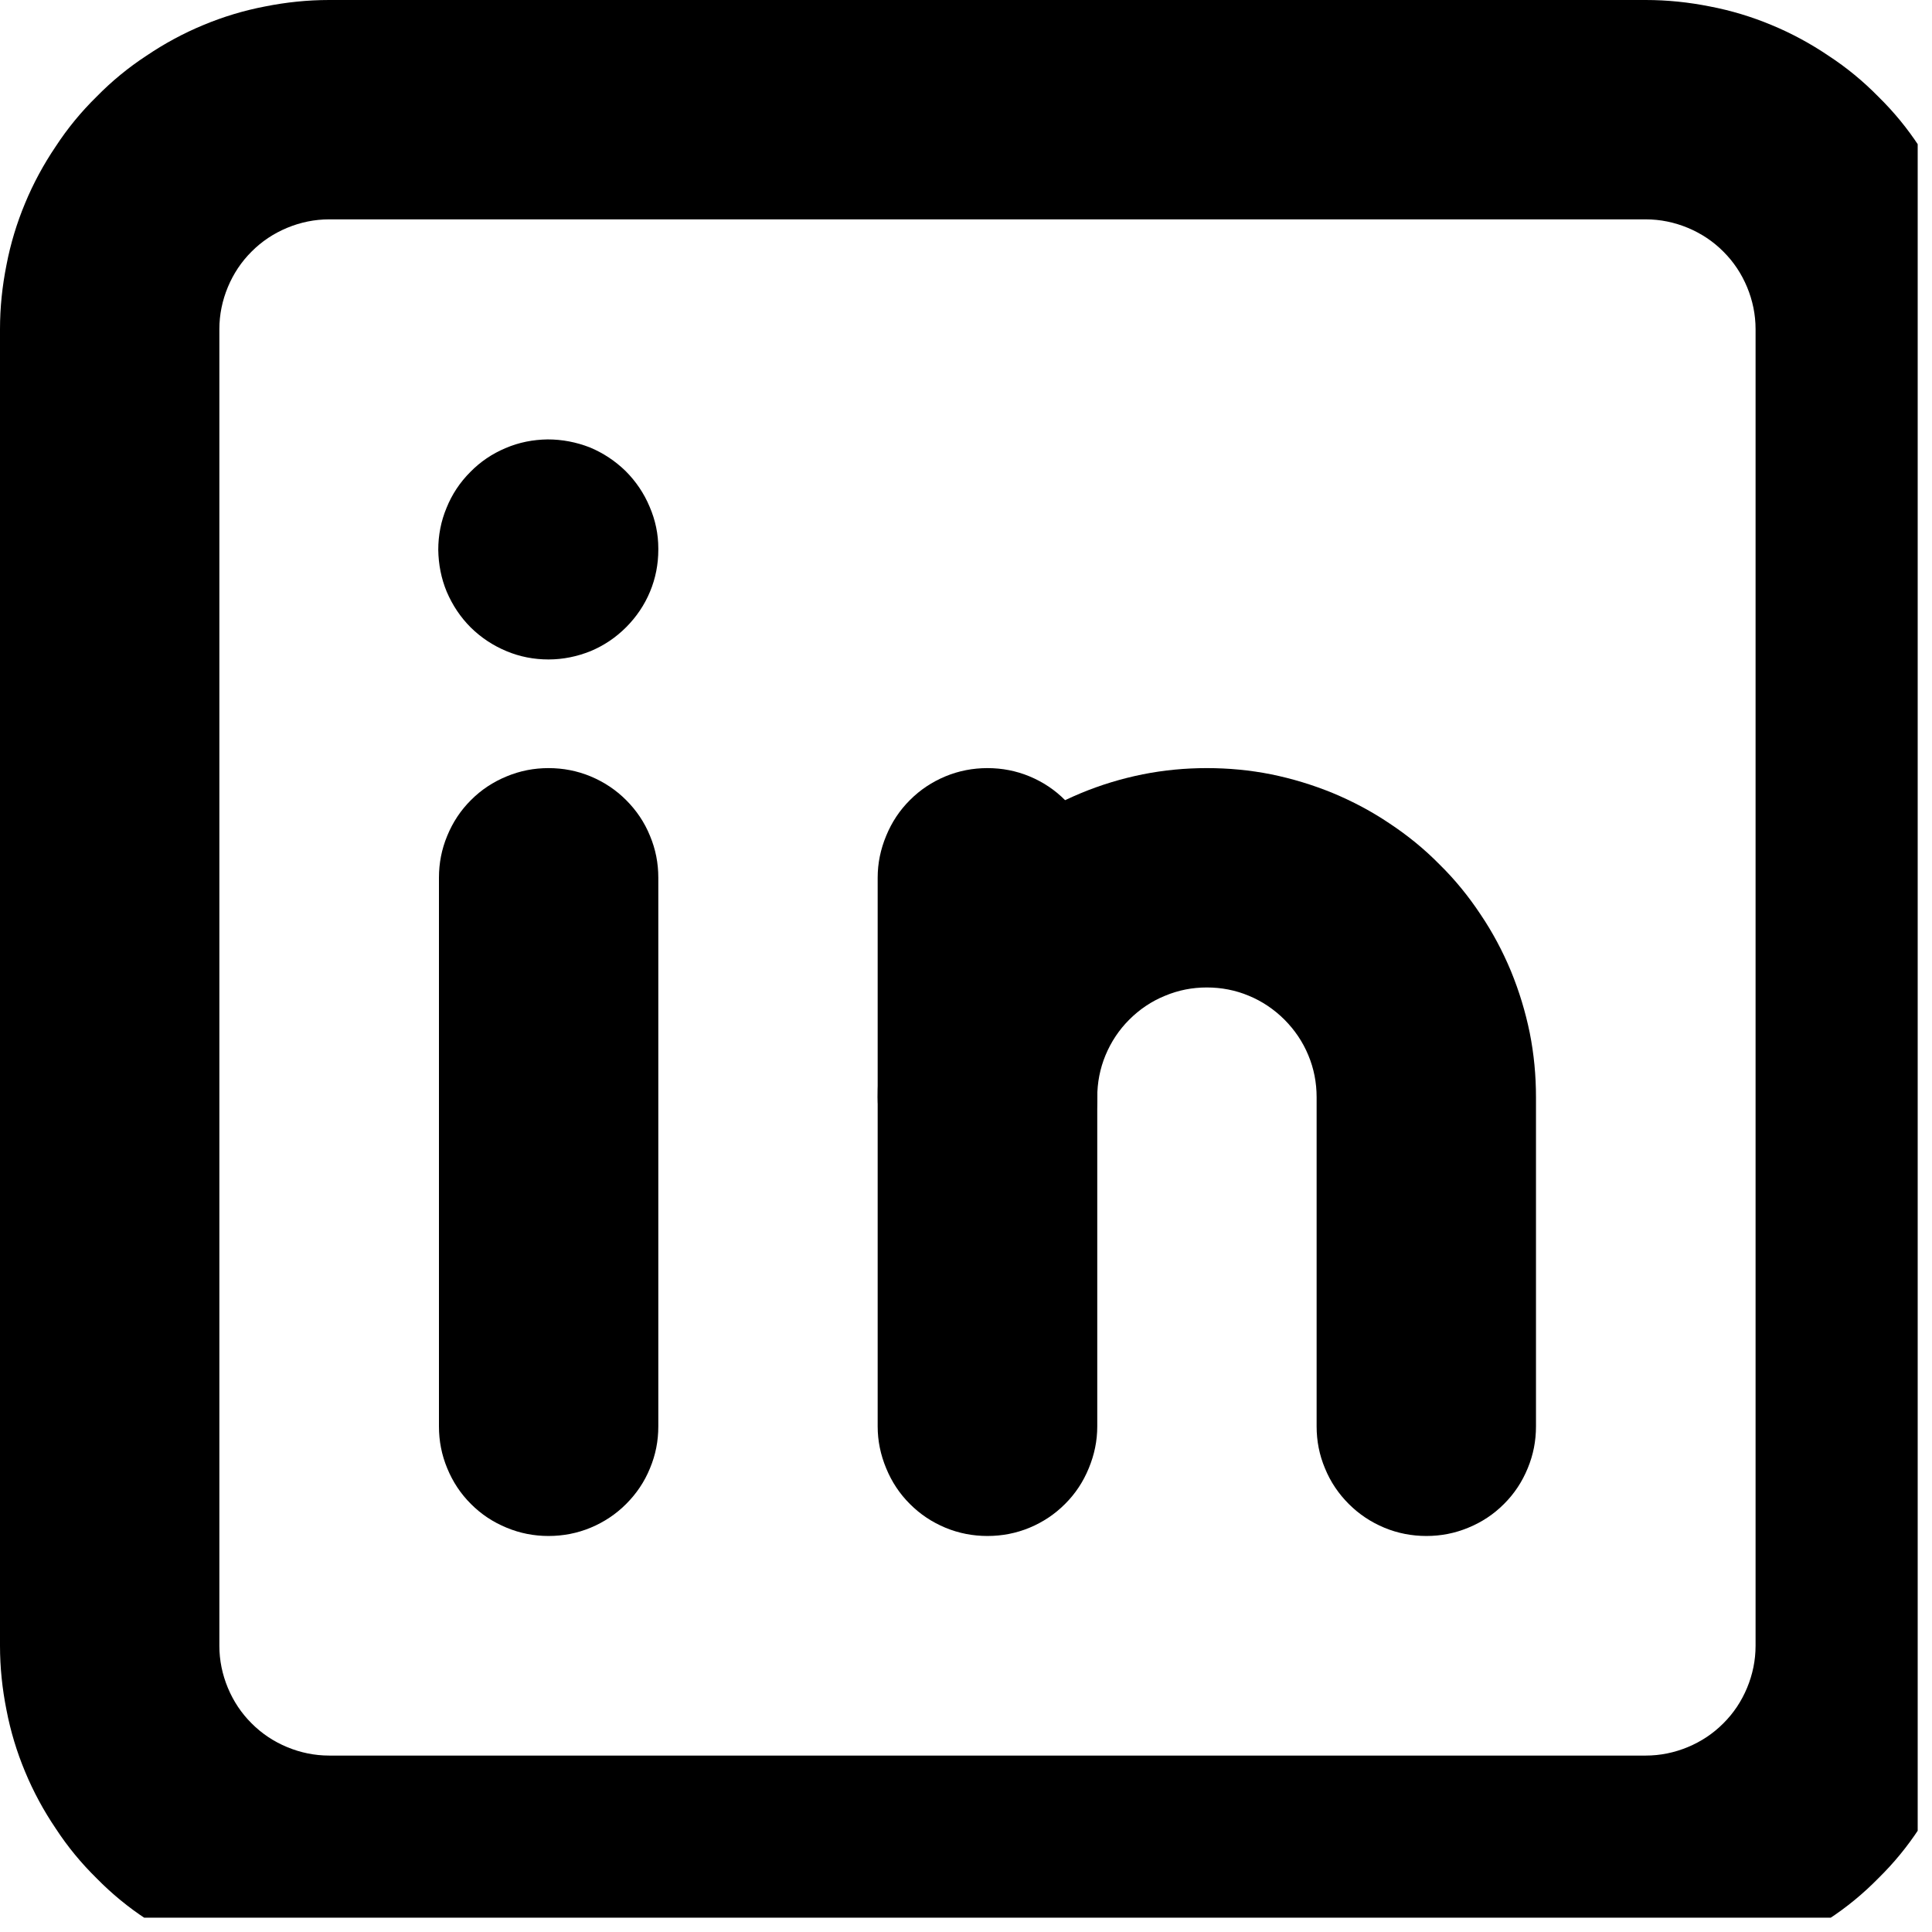
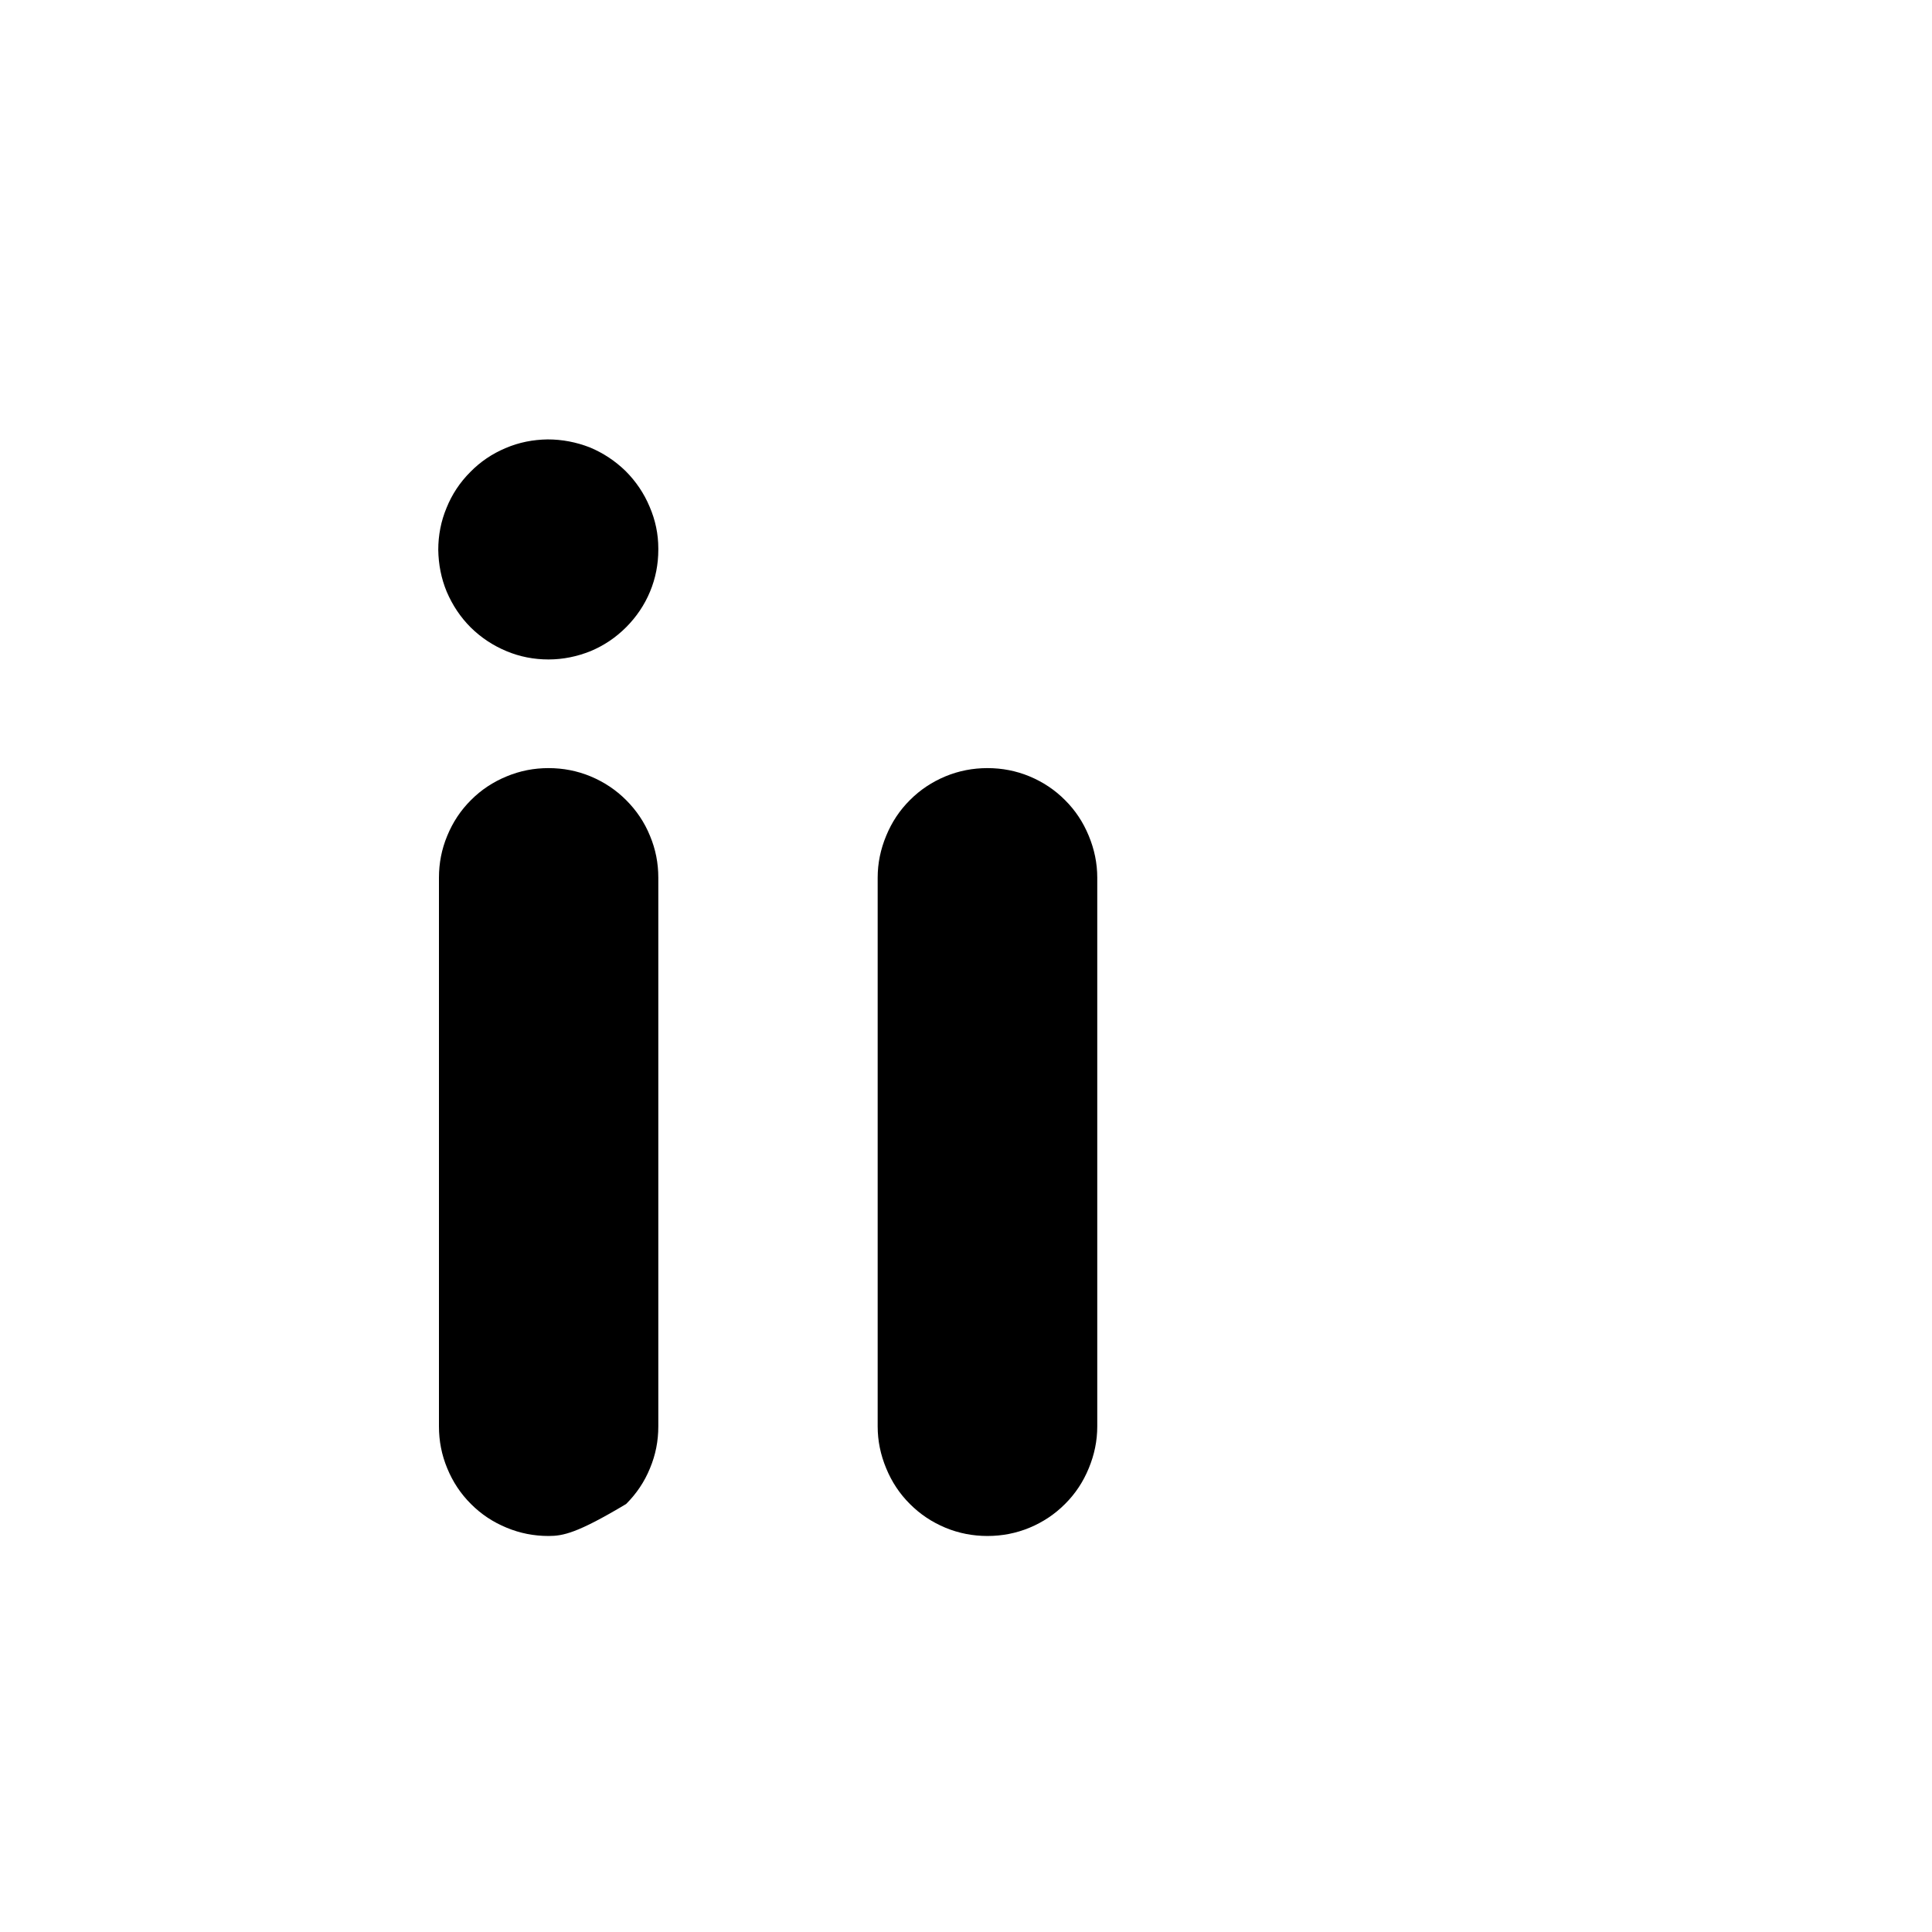
<svg xmlns="http://www.w3.org/2000/svg" width="45" zoomAndPan="magnify" viewBox="0 0 33.75 33.75" height="45" preserveAspectRatio="xMidYMid meet" version="1.0">
  <defs>
    <clipPath id="027266edf8">
-       <path d="M 0 0 L 33.5 0 L 33.5 33.5 L 0 33.5 Z M 0 0 " clip-rule="nonzero" />
-     </clipPath>
+       </clipPath>
  </defs>
  <g clip-path="url(#027266edf8)">
    <path fill="#000000" d="M 28.75 34.5 L 5.75 34.5 C 5.371 34.5 5 34.461 4.629 34.387 C 4.258 34.316 3.898 34.207 3.551 34.062 C 3.203 33.918 2.871 33.738 2.559 33.527 C 2.242 33.32 1.953 33.082 1.688 32.812 C 1.418 32.547 1.18 32.258 0.973 31.941 C 0.762 31.629 0.582 31.297 0.438 30.949 C 0.293 30.602 0.184 30.242 0.113 29.871 C 0.039 29.5 0 29.129 0 28.75 L 0 5.75 C 0 5.371 0.039 5 0.113 4.629 C 0.184 4.258 0.293 3.898 0.438 3.551 C 0.582 3.203 0.762 2.871 0.973 2.559 C 1.18 2.242 1.418 1.953 1.688 1.688 C 1.953 1.418 2.242 1.18 2.559 0.973 C 2.871 0.762 3.203 0.582 3.551 0.438 C 3.898 0.293 4.258 0.184 4.629 0.113 C 5 0.039 5.371 0 5.75 0 L 28.75 0 C 29.129 0 29.5 0.039 29.871 0.113 C 30.242 0.184 30.602 0.293 30.949 0.438 C 31.297 0.582 31.629 0.762 31.941 0.973 C 32.258 1.18 32.547 1.418 32.812 1.688 C 33.082 1.953 33.32 2.242 33.527 2.559 C 33.738 2.871 33.918 3.203 34.062 3.551 C 34.207 3.898 34.316 4.258 34.387 4.629 C 34.461 5 34.5 5.371 34.5 5.75 L 34.5 28.75 C 34.5 29.129 34.461 29.5 34.387 29.871 C 34.316 30.242 34.207 30.602 34.062 30.949 C 33.918 31.297 33.738 31.629 33.527 31.941 C 33.32 32.258 33.082 32.547 32.812 32.812 C 32.547 33.082 32.258 33.32 31.941 33.527 C 31.629 33.738 31.297 33.918 30.949 34.062 C 30.602 34.207 30.242 34.316 29.871 34.387 C 29.5 34.461 29.129 34.5 28.75 34.5 Z M 5.75 3.832 C 5.496 3.832 5.25 3.883 5.016 3.98 C 4.781 4.078 4.574 4.215 4.395 4.395 C 4.215 4.574 4.078 4.781 3.98 5.016 C 3.883 5.25 3.832 5.496 3.832 5.75 L 3.832 28.75 C 3.832 29.004 3.883 29.25 3.98 29.484 C 4.078 29.719 4.215 29.926 4.395 30.105 C 4.574 30.285 4.781 30.422 5.016 30.52 C 5.25 30.617 5.496 30.668 5.75 30.668 L 28.75 30.668 C 29.004 30.668 29.25 30.617 29.484 30.52 C 29.719 30.422 29.926 30.285 30.105 30.105 C 30.285 29.926 30.422 29.719 30.52 29.484 C 30.617 29.25 30.668 29.004 30.668 28.75 L 30.668 5.75 C 30.668 5.496 30.617 5.25 30.52 5.016 C 30.422 4.781 30.285 4.574 30.105 4.395 C 29.926 4.215 29.719 4.078 29.484 3.98 C 29.25 3.883 29.004 3.832 28.75 3.832 Z M 5.75 3.832 " fill-opacity="1" fill-rule="nonzero" />
  </g>
-   <path fill="#000000" d="M 9.582 26.832 C 9.328 26.832 9.086 26.785 8.852 26.688 C 8.613 26.59 8.406 26.453 8.227 26.273 C 8.047 26.094 7.91 25.887 7.812 25.648 C 7.715 25.414 7.668 25.172 7.668 24.918 L 7.668 15.332 C 7.668 15.078 7.715 14.836 7.812 14.602 C 7.91 14.363 8.047 14.156 8.227 13.977 C 8.406 13.797 8.613 13.66 8.852 13.562 C 9.086 13.465 9.328 13.418 9.582 13.418 C 9.836 13.418 10.082 13.465 10.316 13.562 C 10.551 13.66 10.758 13.797 10.938 13.977 C 11.117 14.156 11.258 14.363 11.355 14.602 C 11.453 14.836 11.5 15.078 11.5 15.332 L 11.5 24.918 C 11.5 25.172 11.453 25.414 11.355 25.648 C 11.258 25.887 11.117 26.094 10.938 26.273 C 10.758 26.453 10.551 26.59 10.316 26.688 C 10.082 26.785 9.836 26.832 9.582 26.832 Z M 9.582 26.832 " fill-opacity="1" fill-rule="nonzero" />
+   <path fill="#000000" d="M 9.582 26.832 C 9.328 26.832 9.086 26.785 8.852 26.688 C 8.613 26.59 8.406 26.453 8.227 26.273 C 8.047 26.094 7.91 25.887 7.812 25.648 C 7.715 25.414 7.668 25.172 7.668 24.918 L 7.668 15.332 C 7.668 15.078 7.715 14.836 7.812 14.602 C 7.91 14.363 8.047 14.156 8.227 13.977 C 8.406 13.797 8.613 13.66 8.852 13.562 C 9.086 13.465 9.328 13.418 9.582 13.418 C 9.836 13.418 10.082 13.465 10.316 13.562 C 10.551 13.66 10.758 13.797 10.938 13.977 C 11.117 14.156 11.258 14.363 11.355 14.602 C 11.453 14.836 11.5 15.078 11.5 15.332 L 11.5 24.918 C 11.5 25.172 11.453 25.414 11.355 25.648 C 11.258 25.887 11.117 26.094 10.938 26.273 C 10.082 26.785 9.836 26.832 9.582 26.832 Z M 9.582 26.832 " fill-opacity="1" fill-rule="nonzero" />
  <path fill="#000000" d="M 9.582 11.52 C 9.328 11.52 9.082 11.473 8.848 11.375 C 8.613 11.277 8.406 11.141 8.223 10.961 C 8.043 10.781 7.906 10.574 7.805 10.34 C 7.707 10.105 7.66 9.859 7.656 9.605 C 7.656 9.352 7.703 9.105 7.801 8.871 C 7.895 8.637 8.035 8.426 8.215 8.246 C 8.391 8.066 8.598 7.926 8.832 7.828 C 9.066 7.727 9.312 7.68 9.566 7.676 C 9.82 7.676 10.066 7.723 10.305 7.816 C 10.539 7.914 10.746 8.051 10.93 8.23 C 11.109 8.41 11.25 8.617 11.348 8.852 C 11.449 9.086 11.5 9.328 11.5 9.582 L 11.5 9.602 C 11.5 9.855 11.453 10.102 11.355 10.336 C 11.258 10.57 11.117 10.777 10.938 10.957 C 10.758 11.137 10.551 11.277 10.316 11.375 C 10.082 11.469 9.836 11.52 9.582 11.52 Z M 9.582 11.52 " fill-opacity="1" fill-rule="nonzero" />
  <path fill="#000000" d="M 17.25 26.832 C 16.996 26.832 16.75 26.785 16.516 26.688 C 16.281 26.59 16.074 26.453 15.895 26.273 C 15.715 26.094 15.578 25.887 15.48 25.648 C 15.383 25.414 15.332 25.172 15.332 24.918 L 15.332 15.332 C 15.332 15.078 15.383 14.836 15.48 14.602 C 15.578 14.363 15.715 14.156 15.895 13.977 C 16.074 13.797 16.281 13.66 16.516 13.562 C 16.75 13.465 16.996 13.418 17.25 13.418 C 17.504 13.418 17.75 13.465 17.984 13.562 C 18.219 13.66 18.426 13.797 18.605 13.977 C 18.785 14.156 18.922 14.363 19.02 14.602 C 19.117 14.836 19.168 15.078 19.168 15.332 L 19.168 24.918 C 19.168 25.172 19.117 25.414 19.02 25.648 C 18.922 25.887 18.785 26.094 18.605 26.273 C 18.426 26.453 18.219 26.59 17.984 26.688 C 17.75 26.785 17.504 26.832 17.25 26.832 Z M 17.25 26.832 " fill-opacity="1" fill-rule="nonzero" />
-   <path fill="#000000" d="M 24.918 26.832 C 24.664 26.832 24.418 26.785 24.184 26.688 C 23.949 26.59 23.742 26.453 23.562 26.273 C 23.383 26.094 23.242 25.887 23.145 25.648 C 23.047 25.414 23 25.172 23 24.918 L 23 19.168 C 23 18.914 22.953 18.668 22.855 18.434 C 22.758 18.199 22.617 17.992 22.438 17.812 C 22.258 17.633 22.051 17.492 21.816 17.395 C 21.582 17.297 21.336 17.25 21.082 17.25 C 20.828 17.25 20.586 17.297 20.352 17.395 C 20.113 17.492 19.906 17.633 19.727 17.812 C 19.547 17.992 19.41 18.199 19.312 18.434 C 19.215 18.668 19.168 18.914 19.168 19.168 C 19.168 19.422 19.117 19.664 19.02 19.898 C 18.922 20.137 18.785 20.344 18.605 20.523 C 18.426 20.703 18.219 20.84 17.984 20.938 C 17.75 21.035 17.504 21.082 17.25 21.082 C 16.996 21.082 16.75 21.035 16.516 20.938 C 16.281 20.84 16.074 20.703 15.895 20.523 C 15.715 20.344 15.578 20.137 15.48 19.898 C 15.383 19.664 15.332 19.422 15.332 19.168 C 15.332 18.789 15.371 18.414 15.445 18.043 C 15.516 17.676 15.625 17.316 15.77 16.965 C 15.914 16.617 16.094 16.285 16.301 15.973 C 16.512 15.66 16.75 15.367 17.016 15.102 C 17.285 14.832 17.574 14.594 17.891 14.387 C 18.203 14.176 18.535 14 18.883 13.855 C 19.23 13.711 19.59 13.602 19.961 13.527 C 20.332 13.453 20.707 13.418 21.082 13.418 C 21.461 13.418 21.836 13.453 22.207 13.527 C 22.574 13.602 22.934 13.711 23.285 13.855 C 23.633 14 23.965 14.176 24.277 14.387 C 24.59 14.594 24.883 14.832 25.148 15.102 C 25.418 15.367 25.656 15.66 25.863 15.973 C 26.074 16.285 26.25 16.617 26.395 16.965 C 26.539 17.316 26.648 17.676 26.723 18.043 C 26.797 18.414 26.832 18.789 26.832 19.168 L 26.832 24.918 C 26.832 25.172 26.785 25.414 26.688 25.648 C 26.59 25.887 26.453 26.094 26.273 26.273 C 26.094 26.453 25.887 26.59 25.648 26.688 C 25.414 26.785 25.172 26.832 24.918 26.832 Z M 24.918 26.832 " fill-opacity="1" fill-rule="nonzero" />
</svg>